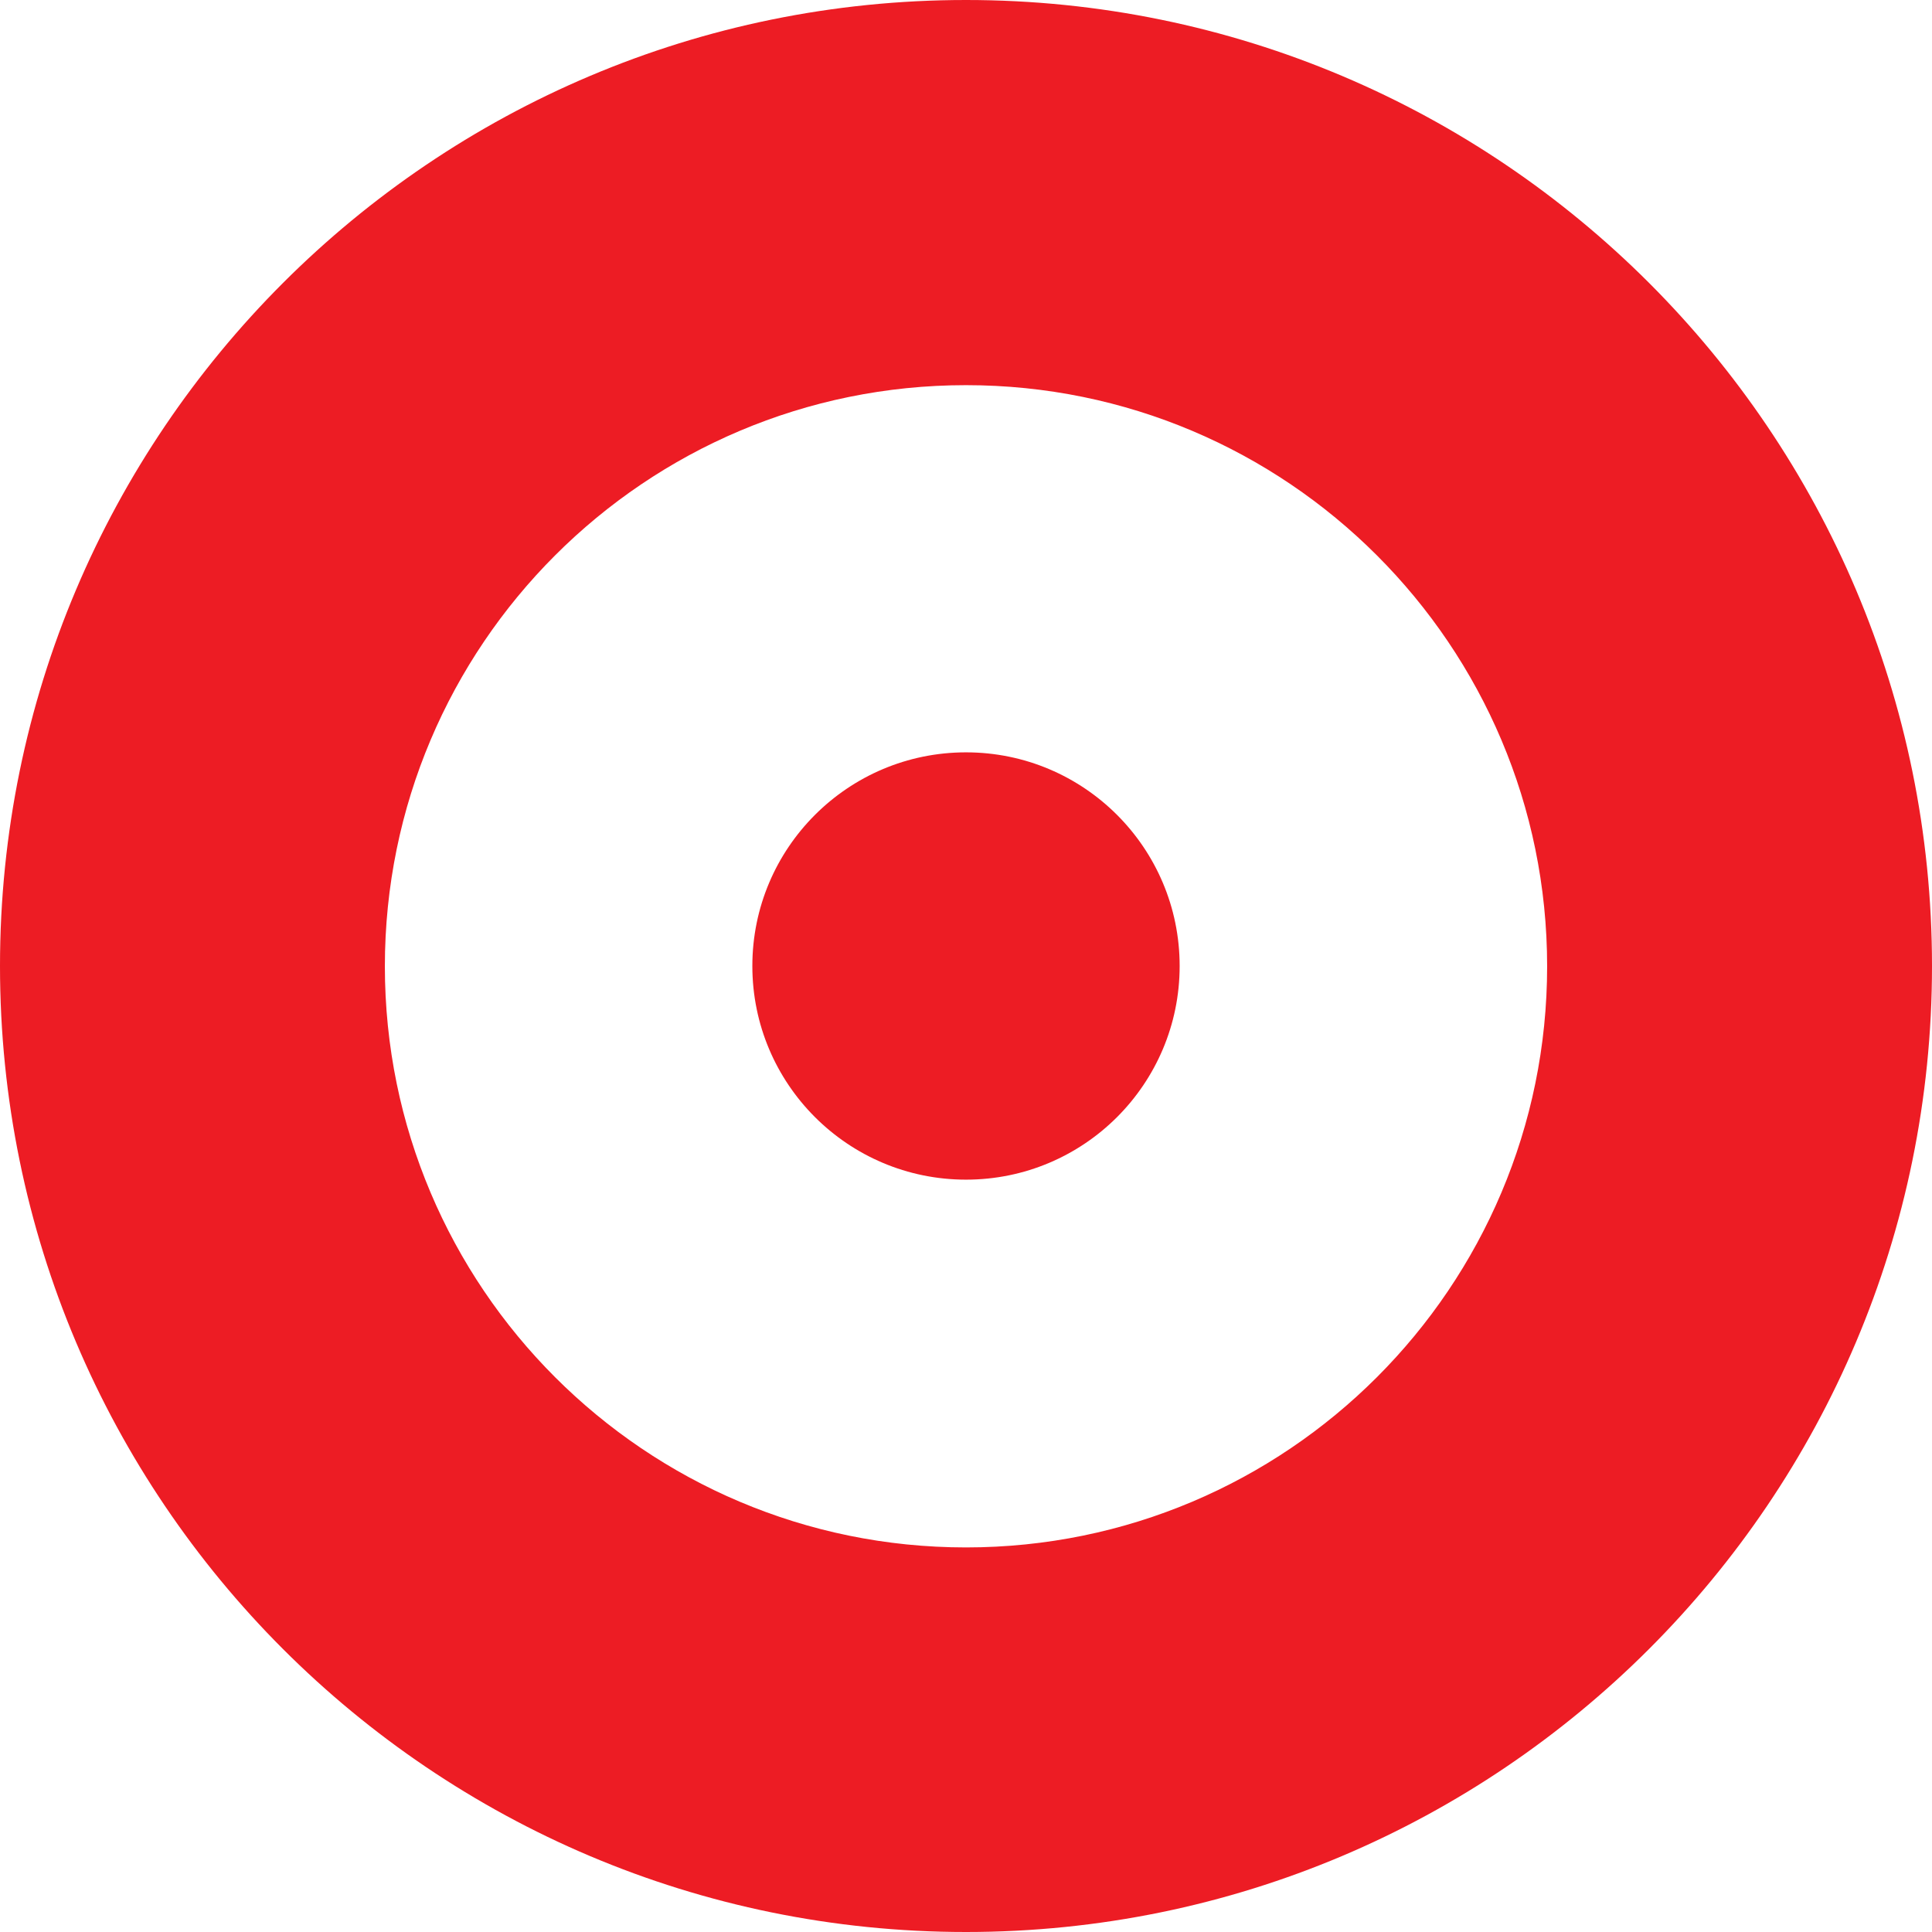
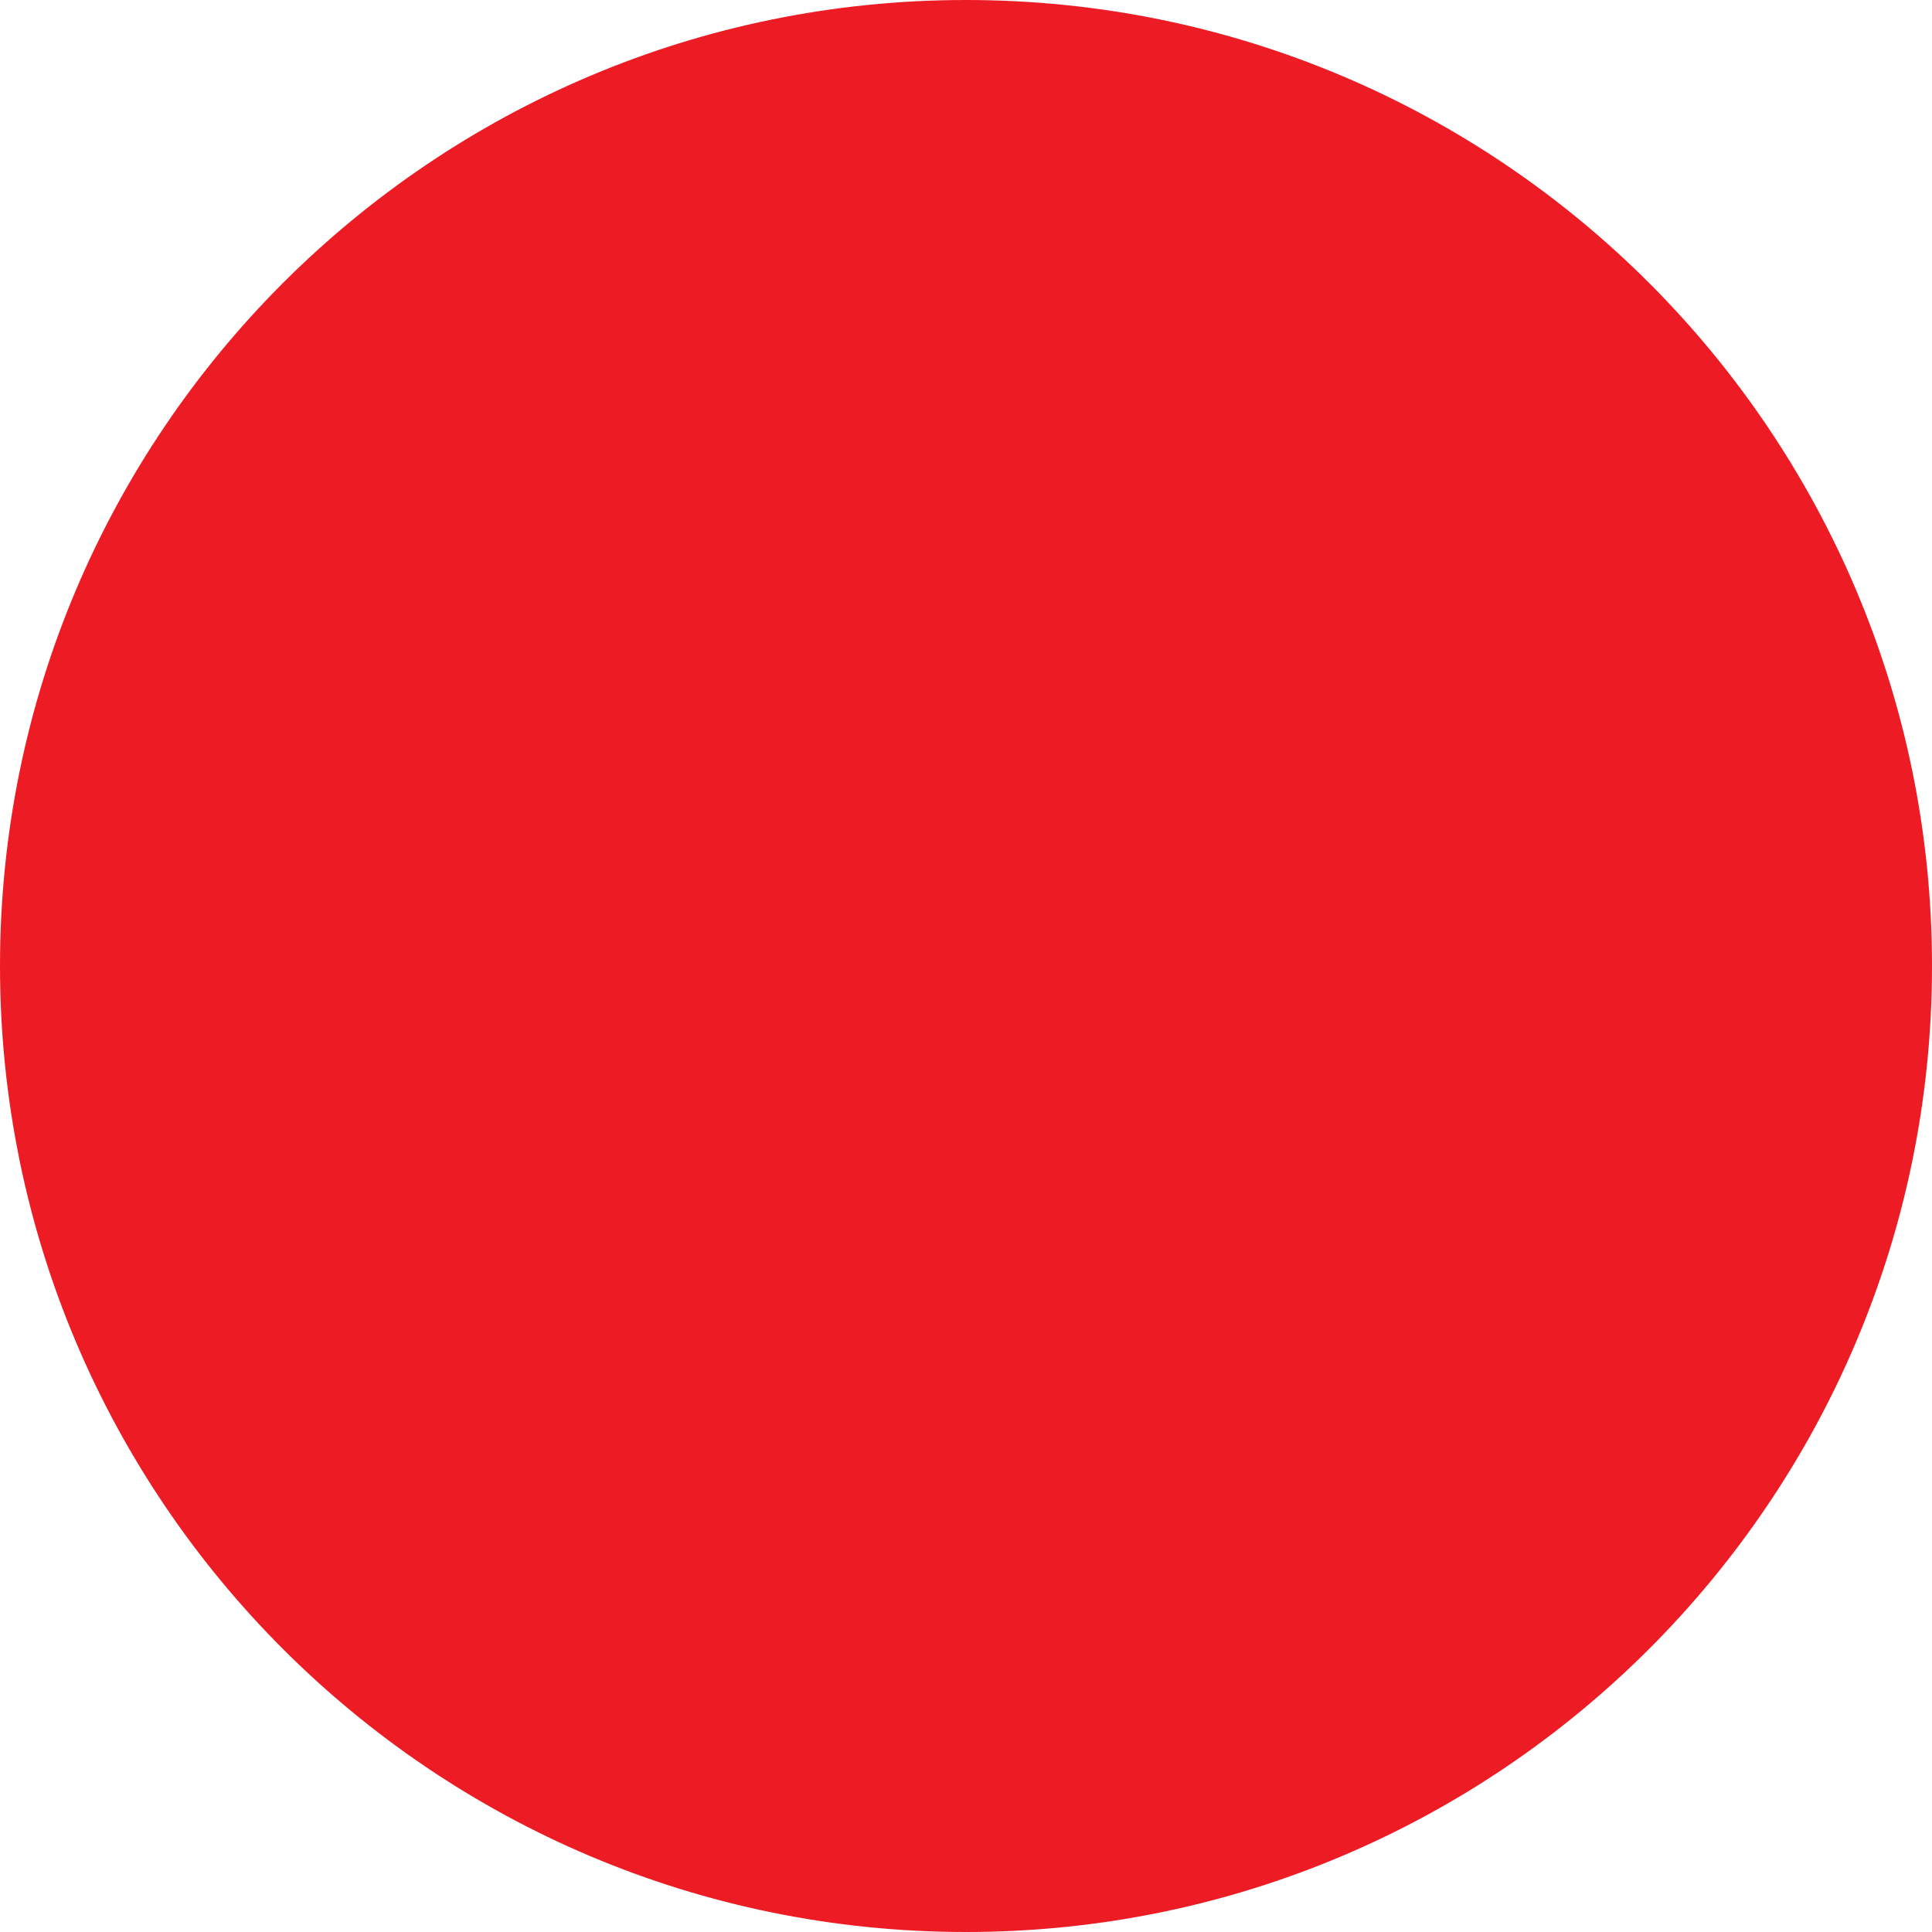
<svg xmlns="http://www.w3.org/2000/svg" id="uuid-6205c94f-8845-44d3-899d-c138648176a3" viewBox="0 0 65.56 65.56">
-   <path d="M32.78,0C14.68,0,0,14.68,0,32.78s14.68,32.78,32.78,32.78,32.78-14.68,32.78-32.78S50.89,0,32.78,0ZM32.78,52.51c-10.89,0-19.72-8.83-19.72-19.72s8.83-19.72,19.72-19.72,19.72,8.83,19.72,19.72-8.83,19.72-19.72,19.72Z" style="fill:#ed1c24;" />
-   <circle cx="32.78" cy="32.78" r="7.25" style="fill:#ed1c24;" />
+   <path d="M32.78,0C14.68,0,0,14.68,0,32.78s14.68,32.78,32.78,32.78,32.78-14.68,32.78-32.78S50.89,0,32.78,0Zc-10.89,0-19.72-8.83-19.72-19.72s8.83-19.72,19.72-19.72,19.72,8.83,19.72,19.72-8.83,19.72-19.72,19.72Z" style="fill:#ed1c24;" />
</svg>